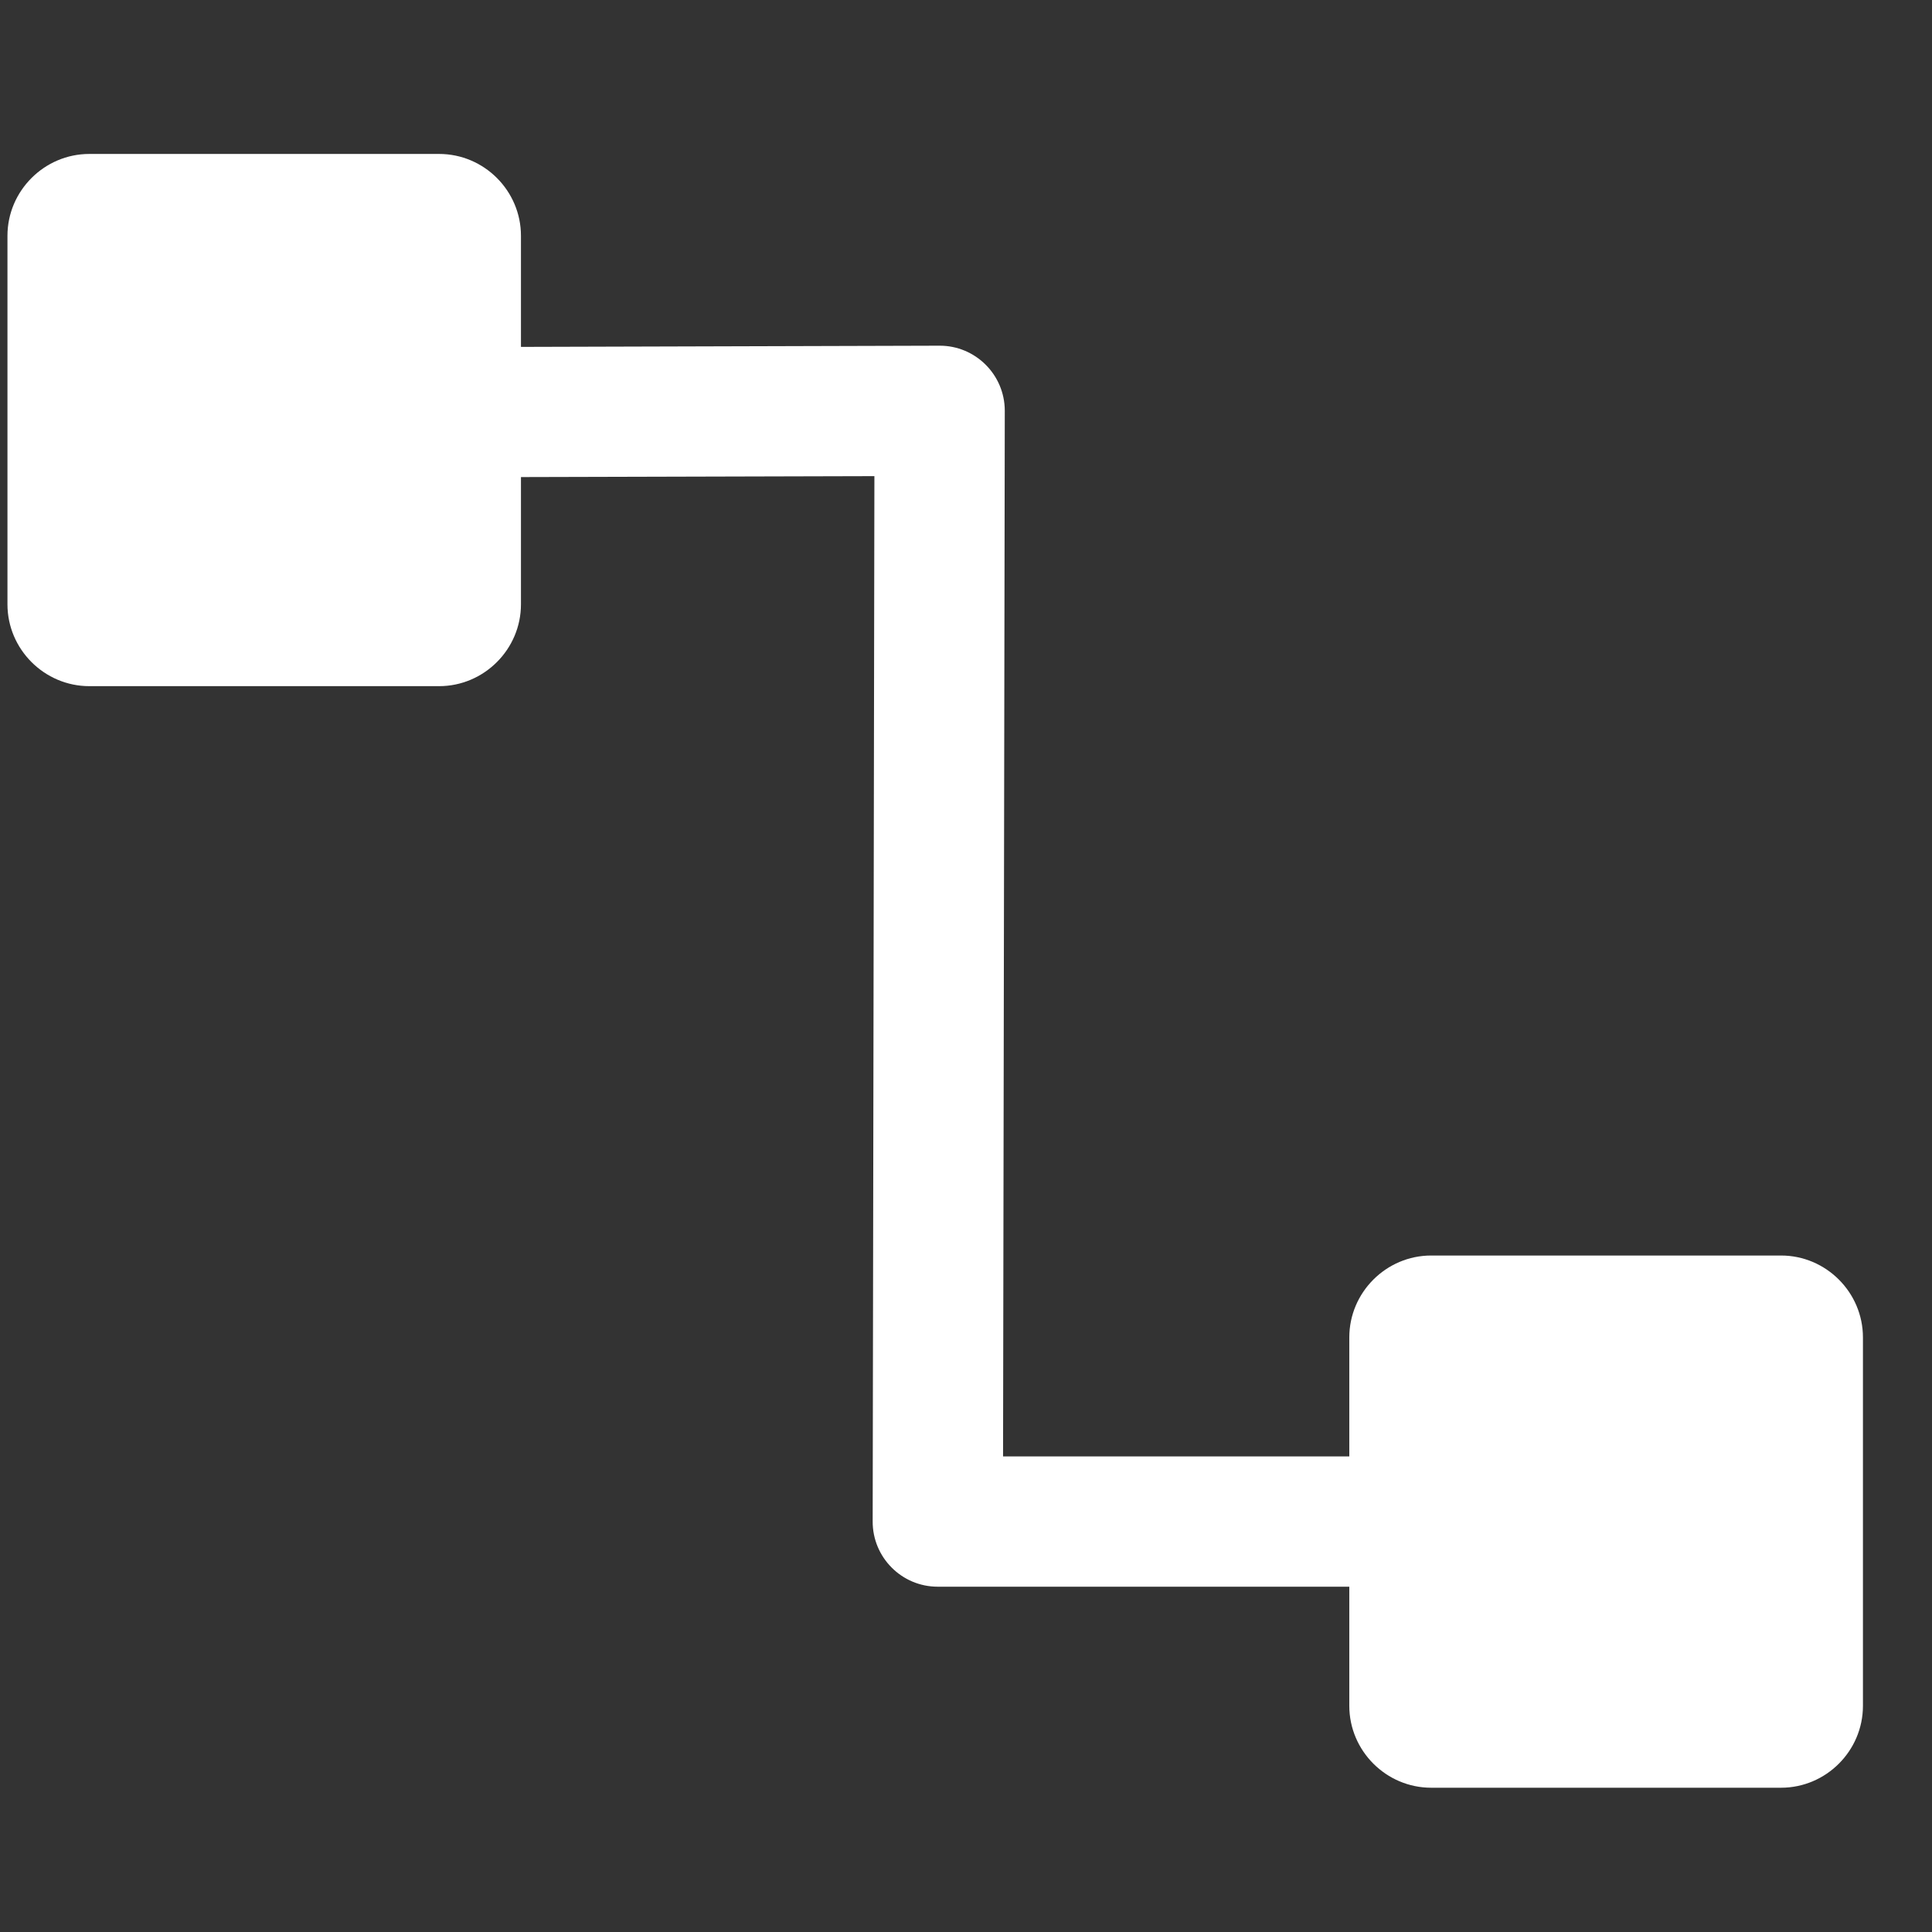
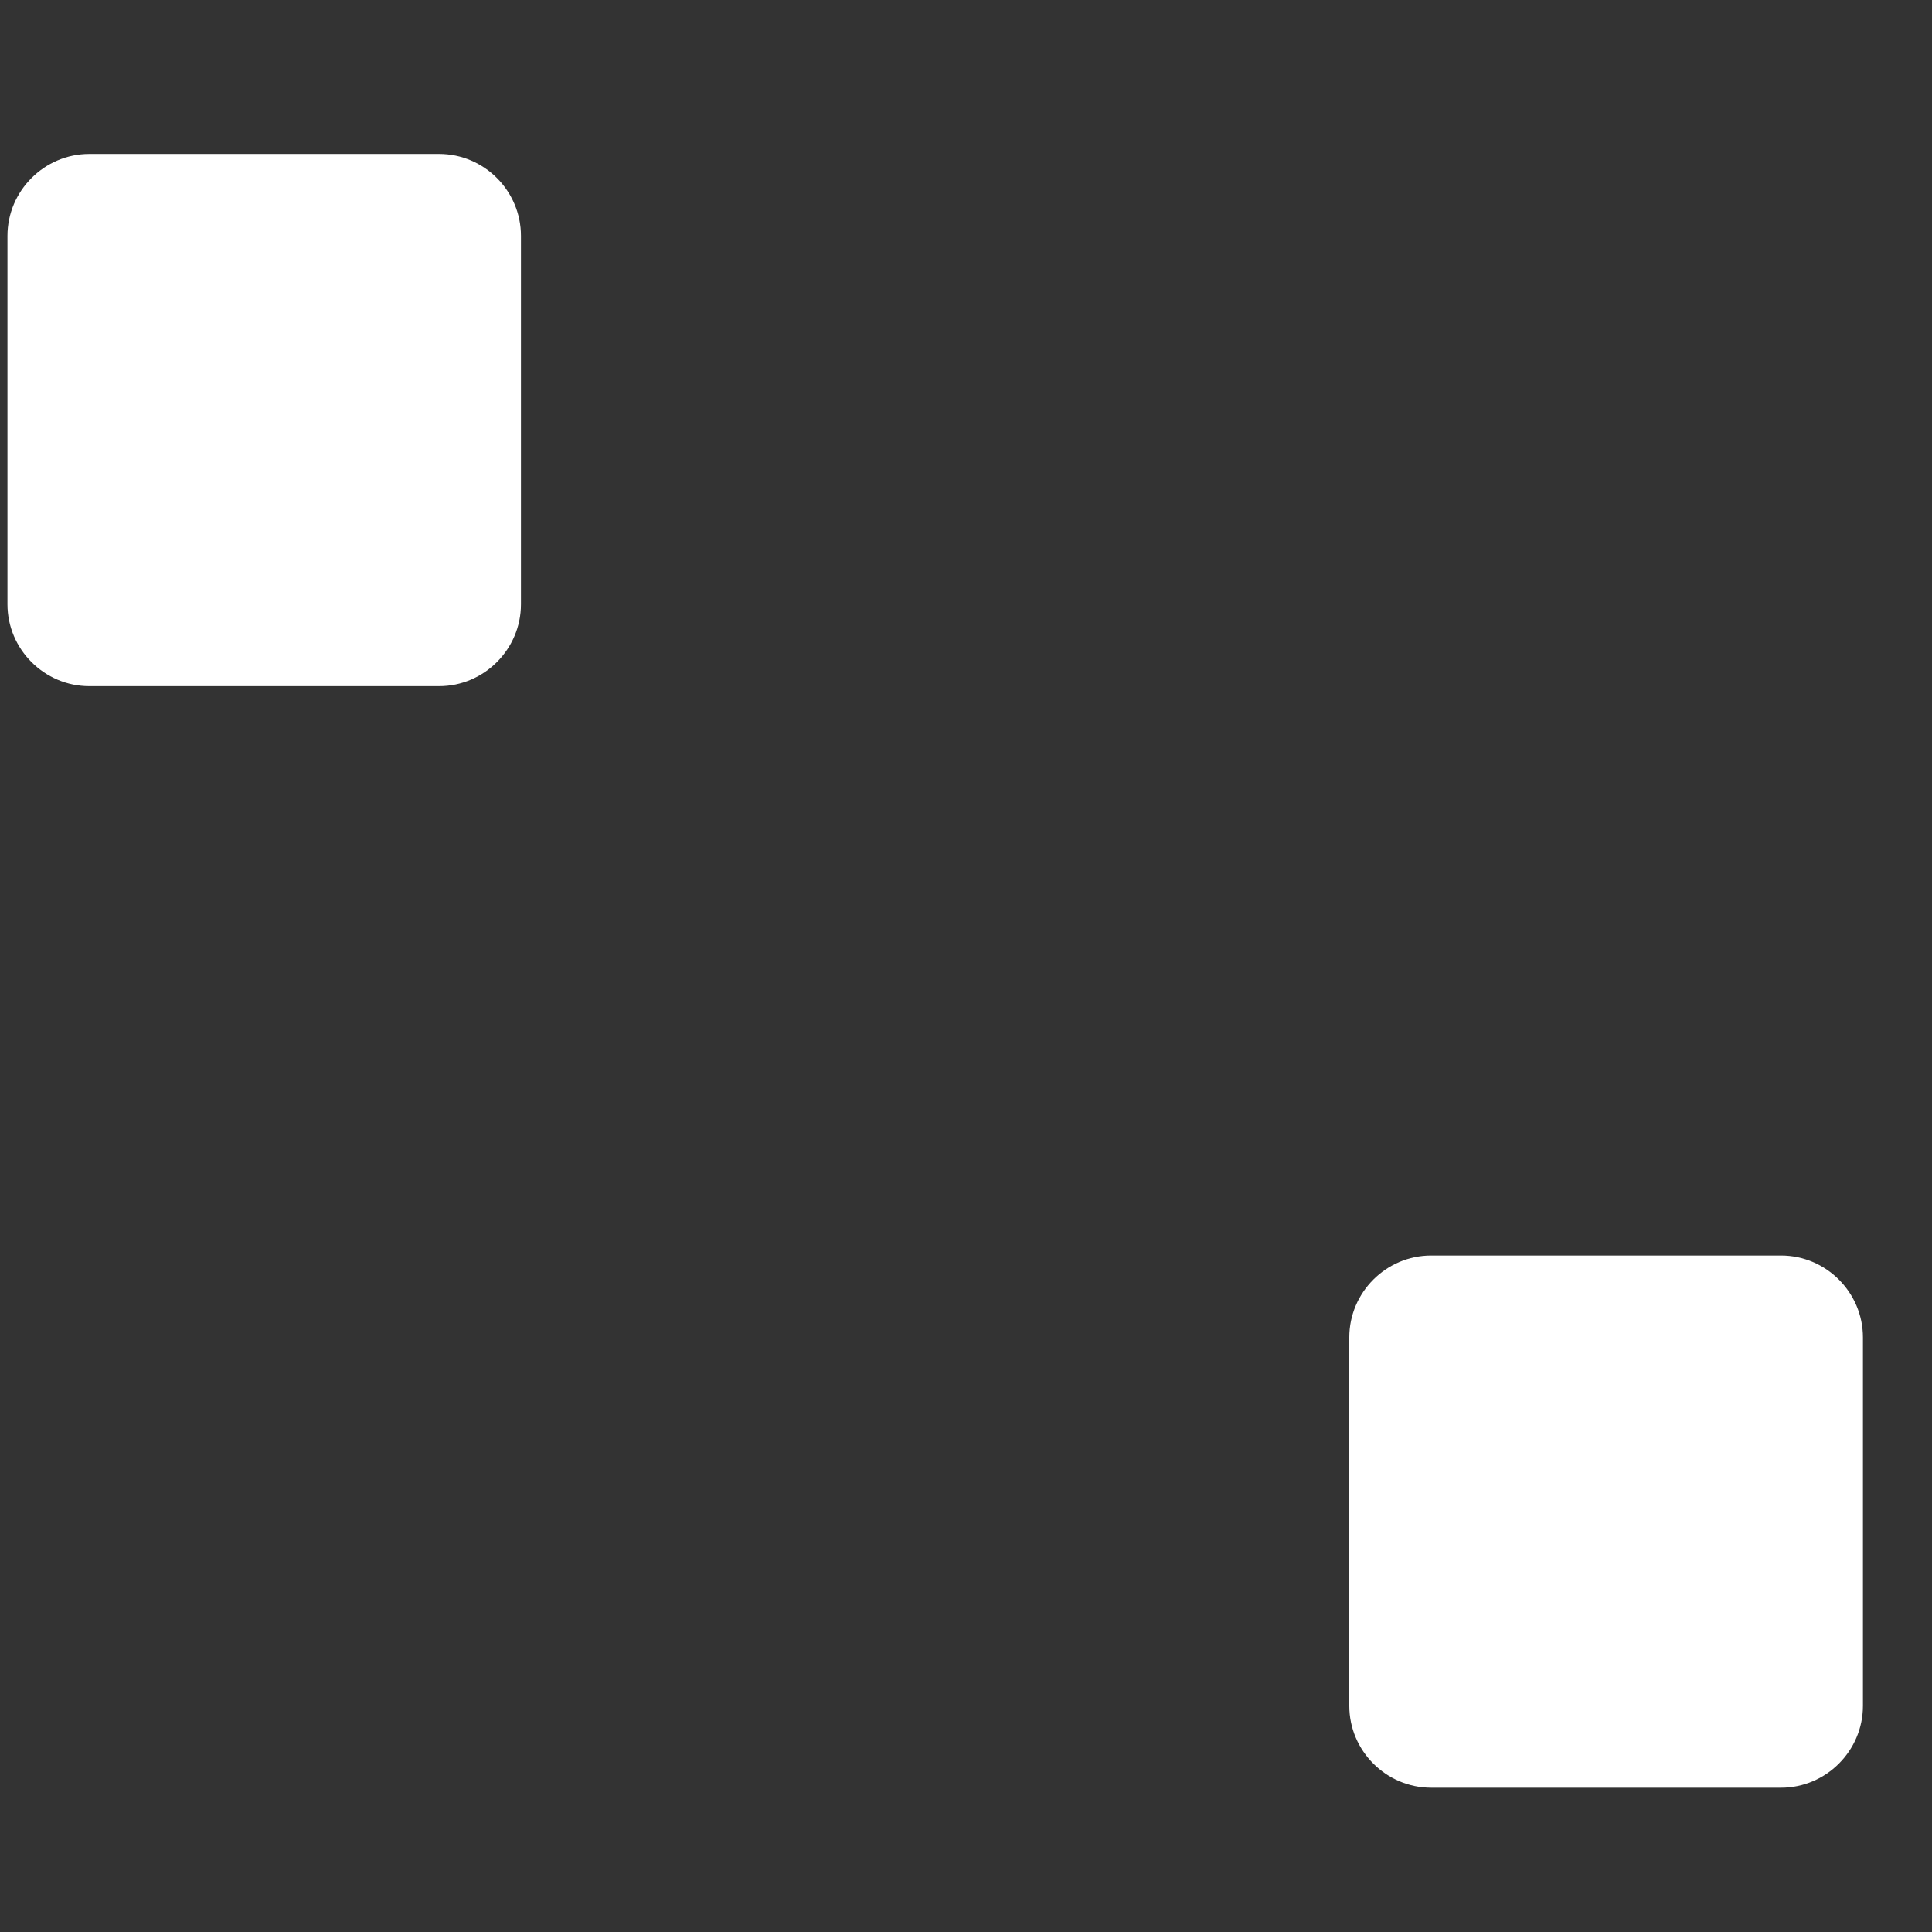
<svg xmlns="http://www.w3.org/2000/svg" xml:space="preserve" width="75px" height="75px" version="1.1" style="shape-rendering:geometricPrecision; text-rendering:geometricPrecision; image-rendering:optimizeQuality; fill-rule:evenodd; clip-rule:evenodd" viewBox="0 0 14771 14771">
  <rect x="0" y="0" width="14771" height="14771" fill="#333333" stroke="none" />
  <defs>
    <style type="text/css">
   
    .fil2 {fill:none}
    .fil0 {fill:white}
    .fil1 {fill:white;fill-rule:nonzero}
   
  </style>
  </defs>
  <g id="Layer_x0020_1">
    <g id="_2362301740592">
      <g>
        <path class="fil0" d="M683 1177l2674 0c345,0 626,282 626,626l0 2817c0,344 -282,626 -626,626l-2674 0c-344,0 -626,-282 -626,-626l0 -2817c0,-344 282,-626 626,-626z" />
        <path class="fil0" d="M10942 9599l2675 0c344,0 626,282 626,626l0 2817c0,344 -282,626 -626,626l-2675 0c-344,0 -626,-282 -626,-626l0 -2817c0,-344 282,-626 626,-626z" />
        <g>
-           <path class="fil1" d="M7185 3639l-4182 11 -3 -995 4183 -12 499 498 -497 498zm-2 -996c274,-1 498,221 499,496 1,275 -222,499 -497,500l-2 -996zm-511 8989l14 -8492 996 1 -14 8493 -498 497 -498 -499zm996 2c-1,275 -224,498 -499,497 -275,0 -498,-224 -497,-499l996 2zm4082 497l-4580 0 0 -996 4580 0 0 996z" />
-         </g>
+           </g>
      </g>
      <rect class="fil2" width="14771" height="14771" />
    </g>
  </g>
</svg>